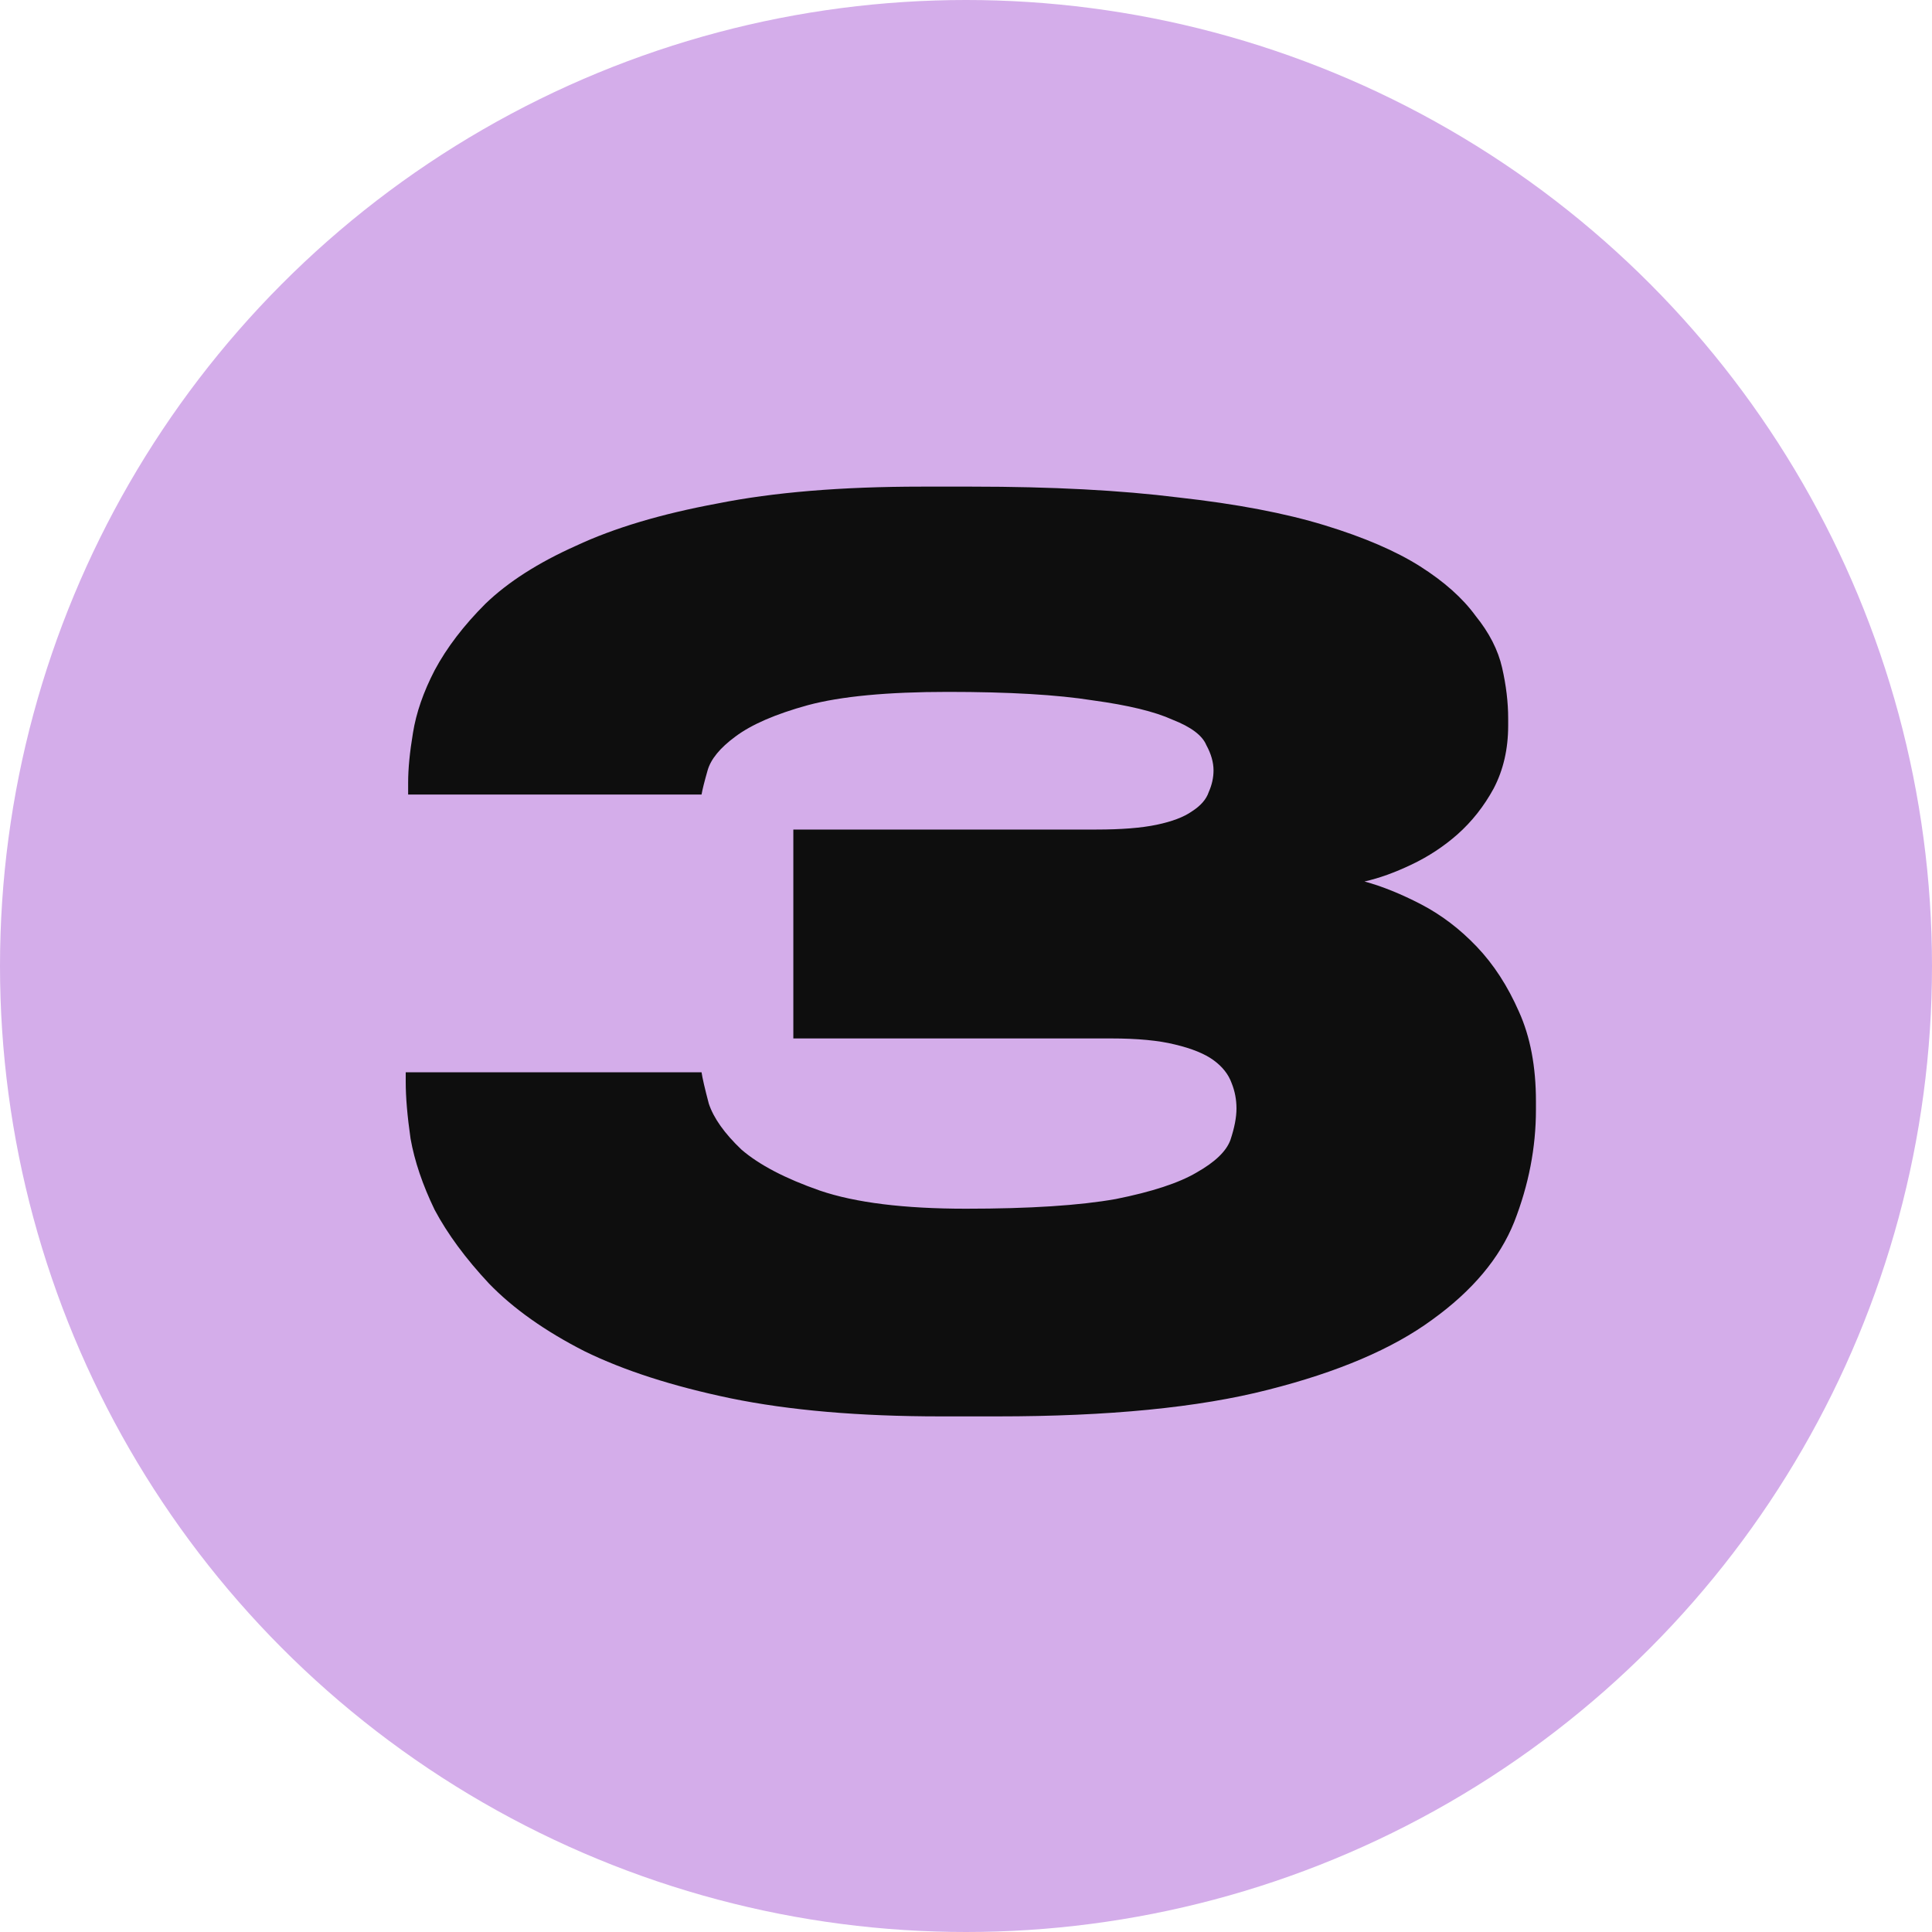
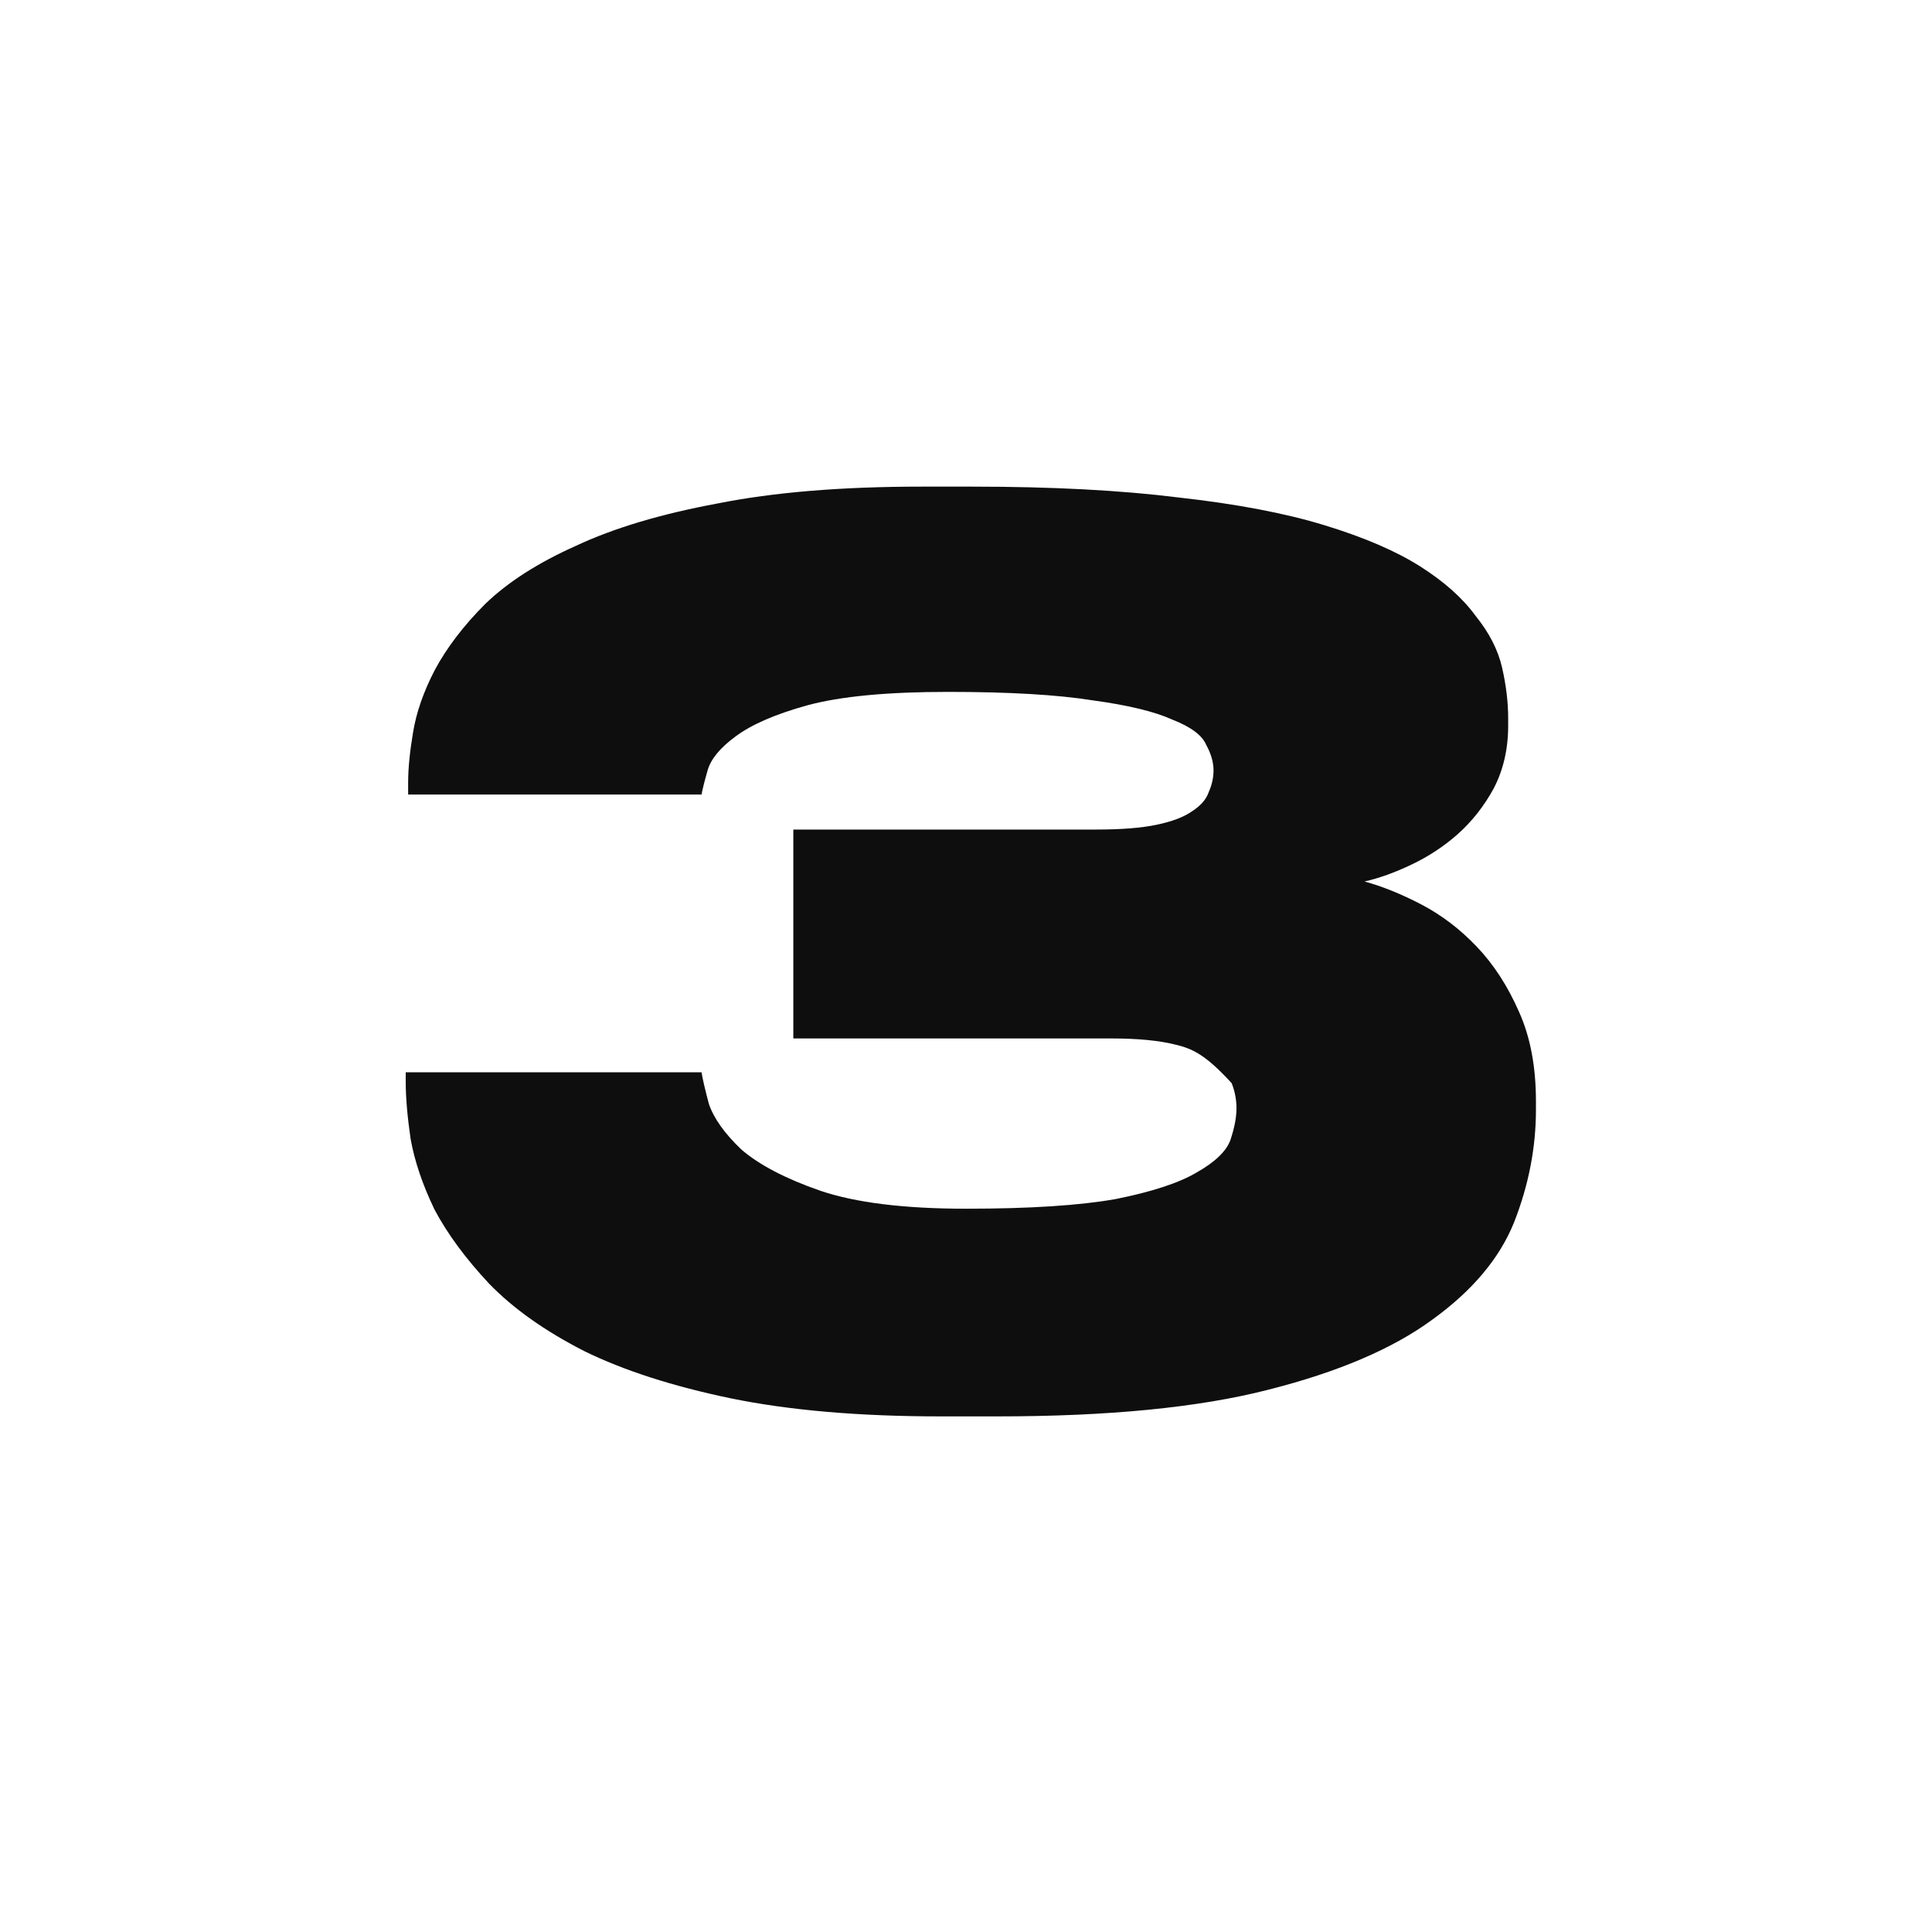
<svg xmlns="http://www.w3.org/2000/svg" width="75" height="75" viewBox="0 0 75 75" fill="none">
-   <circle cx="37.5" cy="37.5" r="37.5" fill="#D4ADEA" />
-   <path d="M36.516 54.984C33.359 54.984 30.641 54.75 28.359 54.281C26.109 53.812 24.219 53.203 22.688 52.453C21.156 51.672 19.922 50.797 18.984 49.828C18.078 48.859 17.375 47.906 16.875 46.969C16.406 46 16.094 45.078 15.938 44.203C15.812 43.328 15.75 42.594 15.75 42V41.625H27.234C27.266 41.844 27.359 42.25 27.516 42.844C27.703 43.406 28.125 44 28.781 44.625C29.469 45.219 30.484 45.75 31.828 46.219C33.203 46.688 35.094 46.922 37.5 46.922C39.969 46.922 41.906 46.797 43.312 46.547C44.719 46.266 45.766 45.922 46.453 45.516C47.172 45.109 47.609 44.688 47.766 44.25C47.922 43.781 48 43.375 48 43.031C48 42.688 47.938 42.359 47.812 42.047C47.688 41.703 47.453 41.406 47.109 41.156C46.766 40.906 46.266 40.703 45.609 40.547C44.984 40.391 44.156 40.312 43.125 40.312H30.797V32.203H42.562C43.531 32.203 44.312 32.141 44.906 32.016C45.5 31.891 45.953 31.719 46.266 31.5C46.609 31.281 46.828 31.031 46.922 30.75C47.047 30.469 47.109 30.188 47.109 29.906C47.109 29.594 47.016 29.266 46.828 28.922C46.672 28.547 46.234 28.219 45.516 27.938C44.828 27.625 43.797 27.375 42.422 27.188C41.047 26.969 39.172 26.859 36.797 26.859C34.453 26.859 32.641 27.031 31.359 27.375C30.109 27.719 29.172 28.125 28.547 28.594C27.953 29.031 27.594 29.469 27.469 29.906C27.344 30.344 27.266 30.656 27.234 30.844H15.844V30.375C15.844 29.844 15.906 29.203 16.031 28.453C16.156 27.672 16.438 26.859 16.875 26.016C17.344 25.141 18 24.281 18.844 23.438C19.719 22.594 20.891 21.844 22.359 21.188C23.828 20.5 25.656 19.953 27.844 19.547C30.031 19.109 32.672 18.891 35.766 18.891H37.734C40.828 18.891 43.5 19.031 45.75 19.312C48 19.562 49.891 19.922 51.422 20.391C52.953 20.859 54.188 21.391 55.125 21.984C56.062 22.578 56.781 23.219 57.281 23.906C57.812 24.562 58.156 25.234 58.312 25.922C58.469 26.609 58.547 27.266 58.547 27.891V28.172C58.547 29.078 58.359 29.891 57.984 30.609C57.609 31.297 57.141 31.891 56.578 32.391C56.047 32.859 55.453 33.25 54.797 33.562C54.141 33.875 53.531 34.094 52.969 34.219C53.656 34.406 54.391 34.703 55.172 35.109C55.953 35.516 56.672 36.062 57.328 36.75C57.984 37.438 58.531 38.281 58.969 39.281C59.406 40.25 59.625 41.406 59.625 42.75V43.078C59.625 44.547 59.344 46 58.781 47.438C58.219 48.844 57.156 50.109 55.594 51.234C54.062 52.359 51.938 53.266 49.219 53.953C46.531 54.641 43.031 54.984 38.719 54.984H36.516Z" fill="#0E0E0E" />
+   <path d="M36.516 54.984C33.359 54.984 30.641 54.75 28.359 54.281C26.109 53.812 24.219 53.203 22.688 52.453C21.156 51.672 19.922 50.797 18.984 49.828C18.078 48.859 17.375 47.906 16.875 46.969C16.406 46 16.094 45.078 15.938 44.203C15.812 43.328 15.75 42.594 15.75 42V41.625H27.234C27.266 41.844 27.359 42.25 27.516 42.844C27.703 43.406 28.125 44 28.781 44.625C29.469 45.219 30.484 45.75 31.828 46.219C33.203 46.688 35.094 46.922 37.5 46.922C39.969 46.922 41.906 46.797 43.312 46.547C44.719 46.266 45.766 45.922 46.453 45.516C47.172 45.109 47.609 44.688 47.766 44.25C47.922 43.781 48 43.375 48 43.031C48 42.688 47.938 42.359 47.812 42.047C46.766 40.906 46.266 40.703 45.609 40.547C44.984 40.391 44.156 40.312 43.125 40.312H30.797V32.203H42.562C43.531 32.203 44.312 32.141 44.906 32.016C45.5 31.891 45.953 31.719 46.266 31.5C46.609 31.281 46.828 31.031 46.922 30.75C47.047 30.469 47.109 30.188 47.109 29.906C47.109 29.594 47.016 29.266 46.828 28.922C46.672 28.547 46.234 28.219 45.516 27.938C44.828 27.625 43.797 27.375 42.422 27.188C41.047 26.969 39.172 26.859 36.797 26.859C34.453 26.859 32.641 27.031 31.359 27.375C30.109 27.719 29.172 28.125 28.547 28.594C27.953 29.031 27.594 29.469 27.469 29.906C27.344 30.344 27.266 30.656 27.234 30.844H15.844V30.375C15.844 29.844 15.906 29.203 16.031 28.453C16.156 27.672 16.438 26.859 16.875 26.016C17.344 25.141 18 24.281 18.844 23.438C19.719 22.594 20.891 21.844 22.359 21.188C23.828 20.5 25.656 19.953 27.844 19.547C30.031 19.109 32.672 18.891 35.766 18.891H37.734C40.828 18.891 43.5 19.031 45.75 19.312C48 19.562 49.891 19.922 51.422 20.391C52.953 20.859 54.188 21.391 55.125 21.984C56.062 22.578 56.781 23.219 57.281 23.906C57.812 24.562 58.156 25.234 58.312 25.922C58.469 26.609 58.547 27.266 58.547 27.891V28.172C58.547 29.078 58.359 29.891 57.984 30.609C57.609 31.297 57.141 31.891 56.578 32.391C56.047 32.859 55.453 33.25 54.797 33.562C54.141 33.875 53.531 34.094 52.969 34.219C53.656 34.406 54.391 34.703 55.172 35.109C55.953 35.516 56.672 36.062 57.328 36.75C57.984 37.438 58.531 38.281 58.969 39.281C59.406 40.25 59.625 41.406 59.625 42.75V43.078C59.625 44.547 59.344 46 58.781 47.438C58.219 48.844 57.156 50.109 55.594 51.234C54.062 52.359 51.938 53.266 49.219 53.953C46.531 54.641 43.031 54.984 38.719 54.984H36.516Z" fill="#0E0E0E" />
</svg>